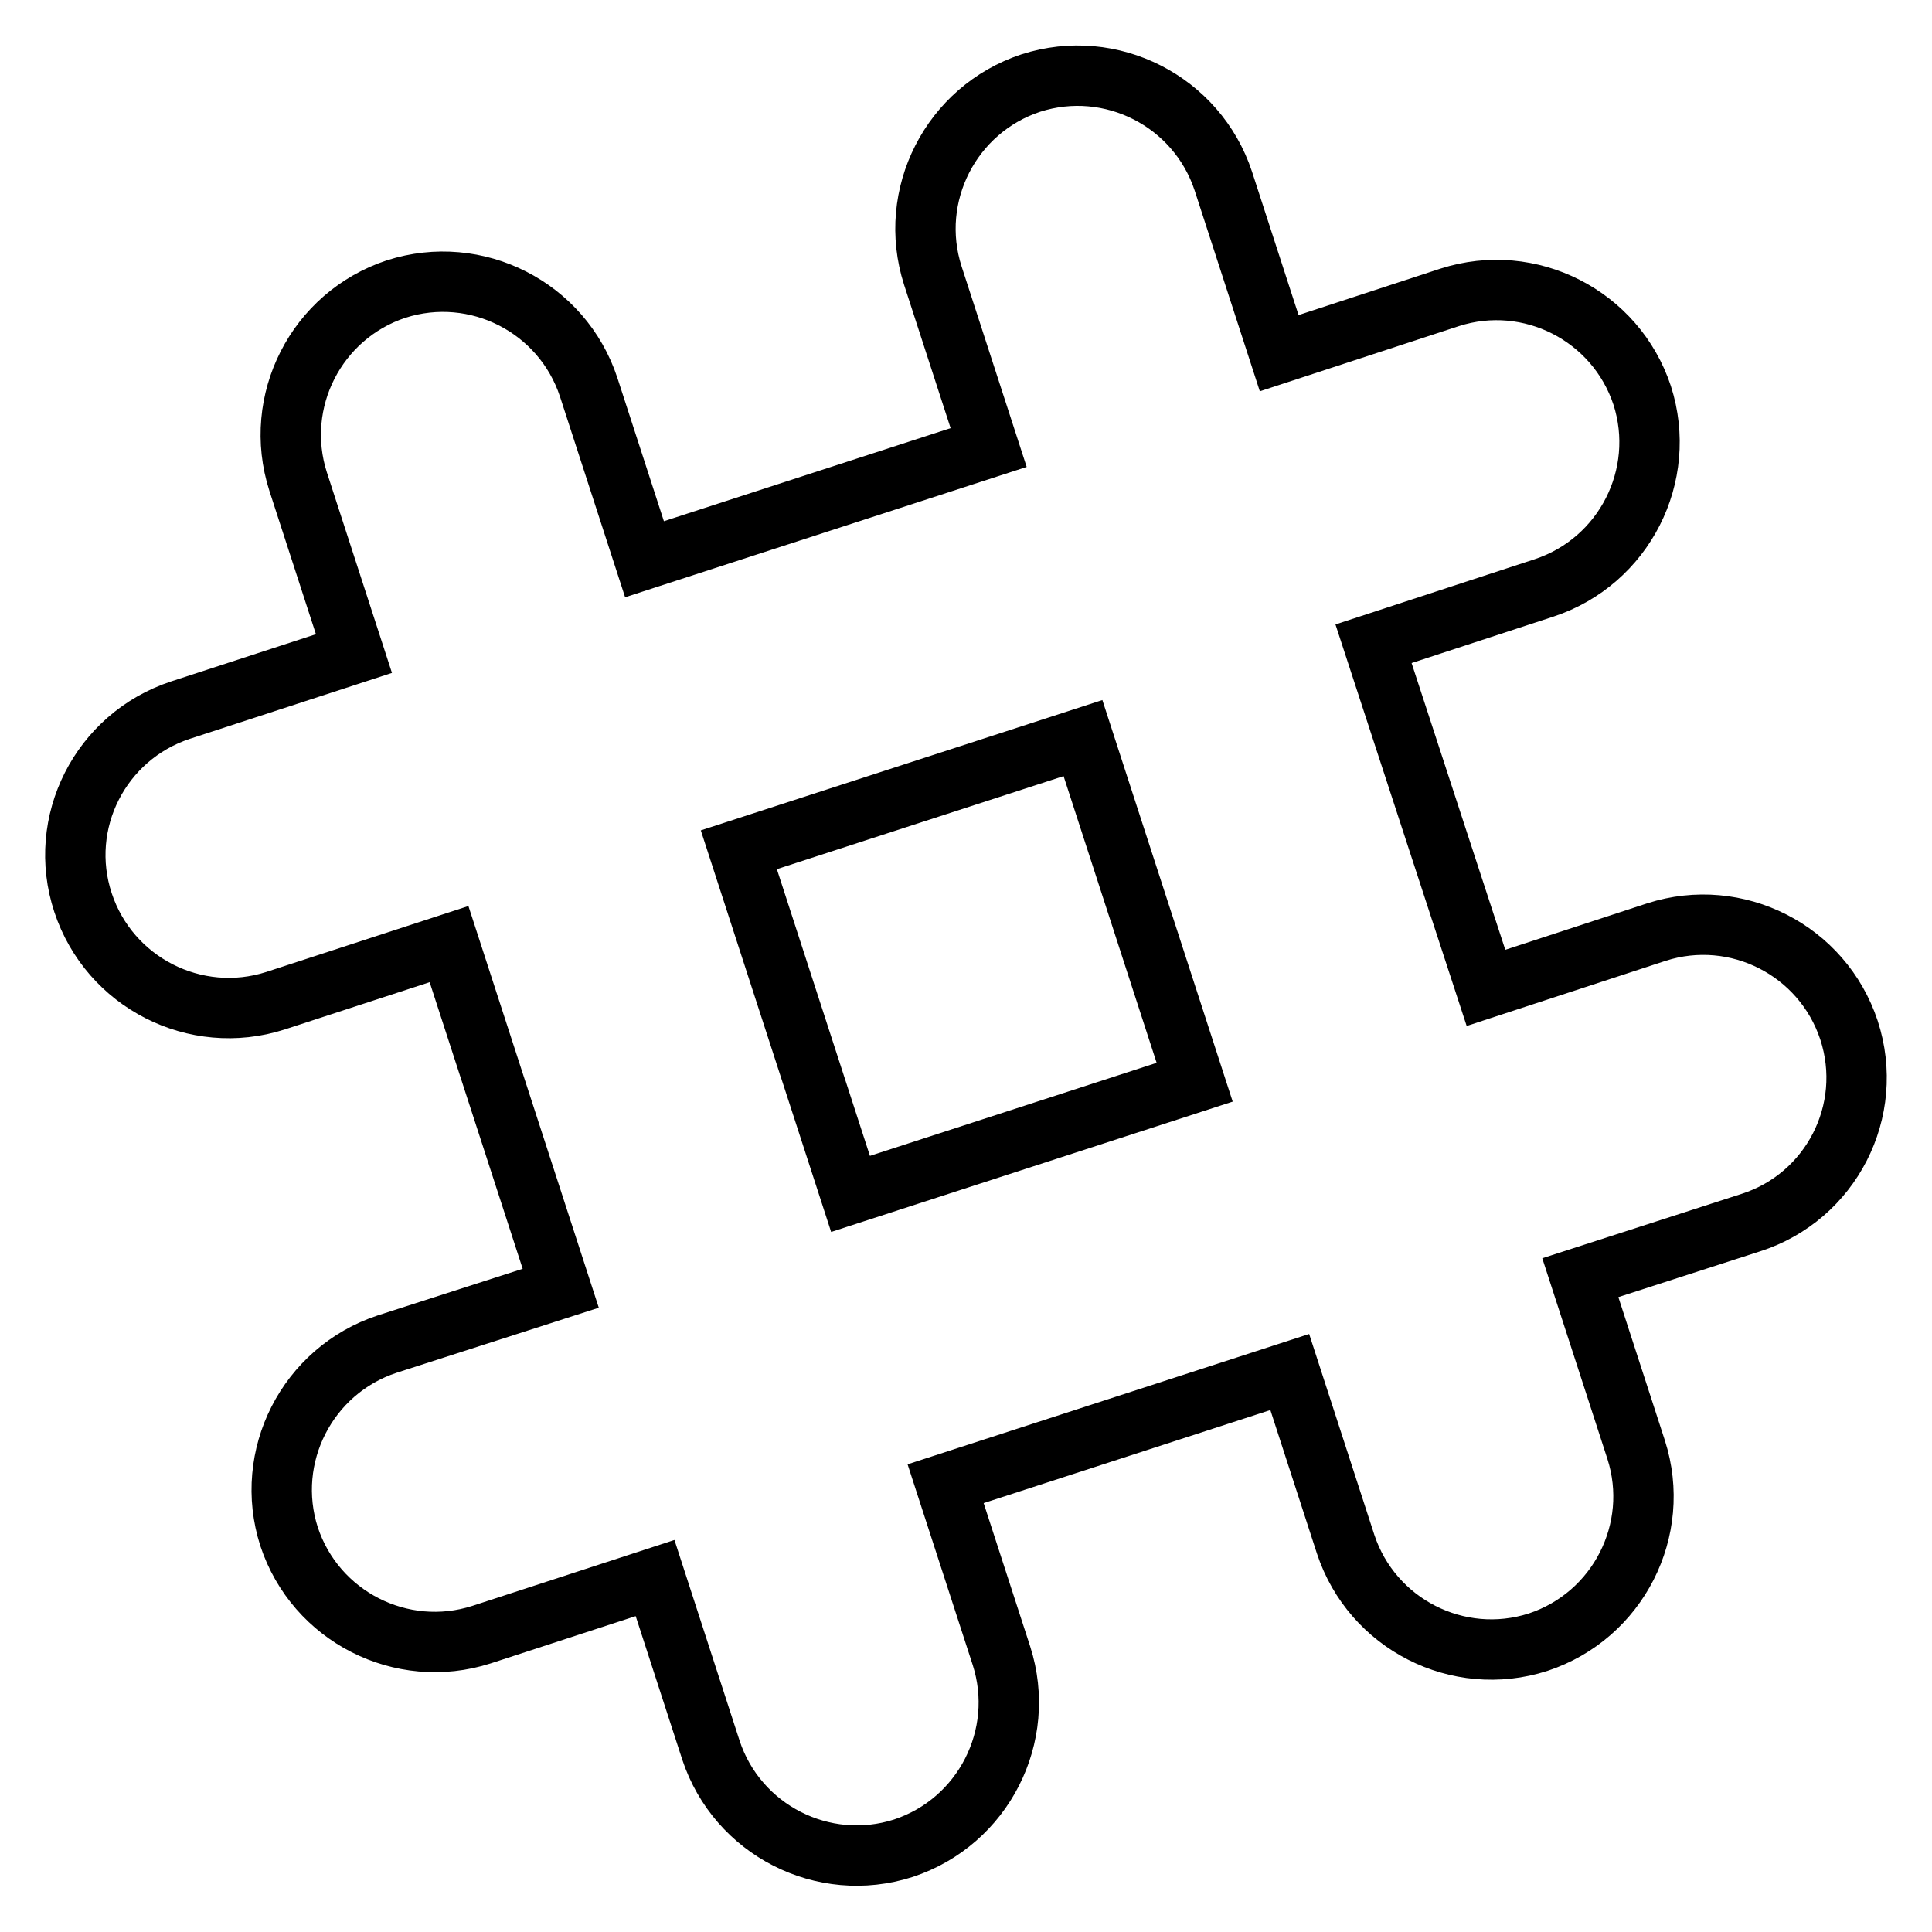
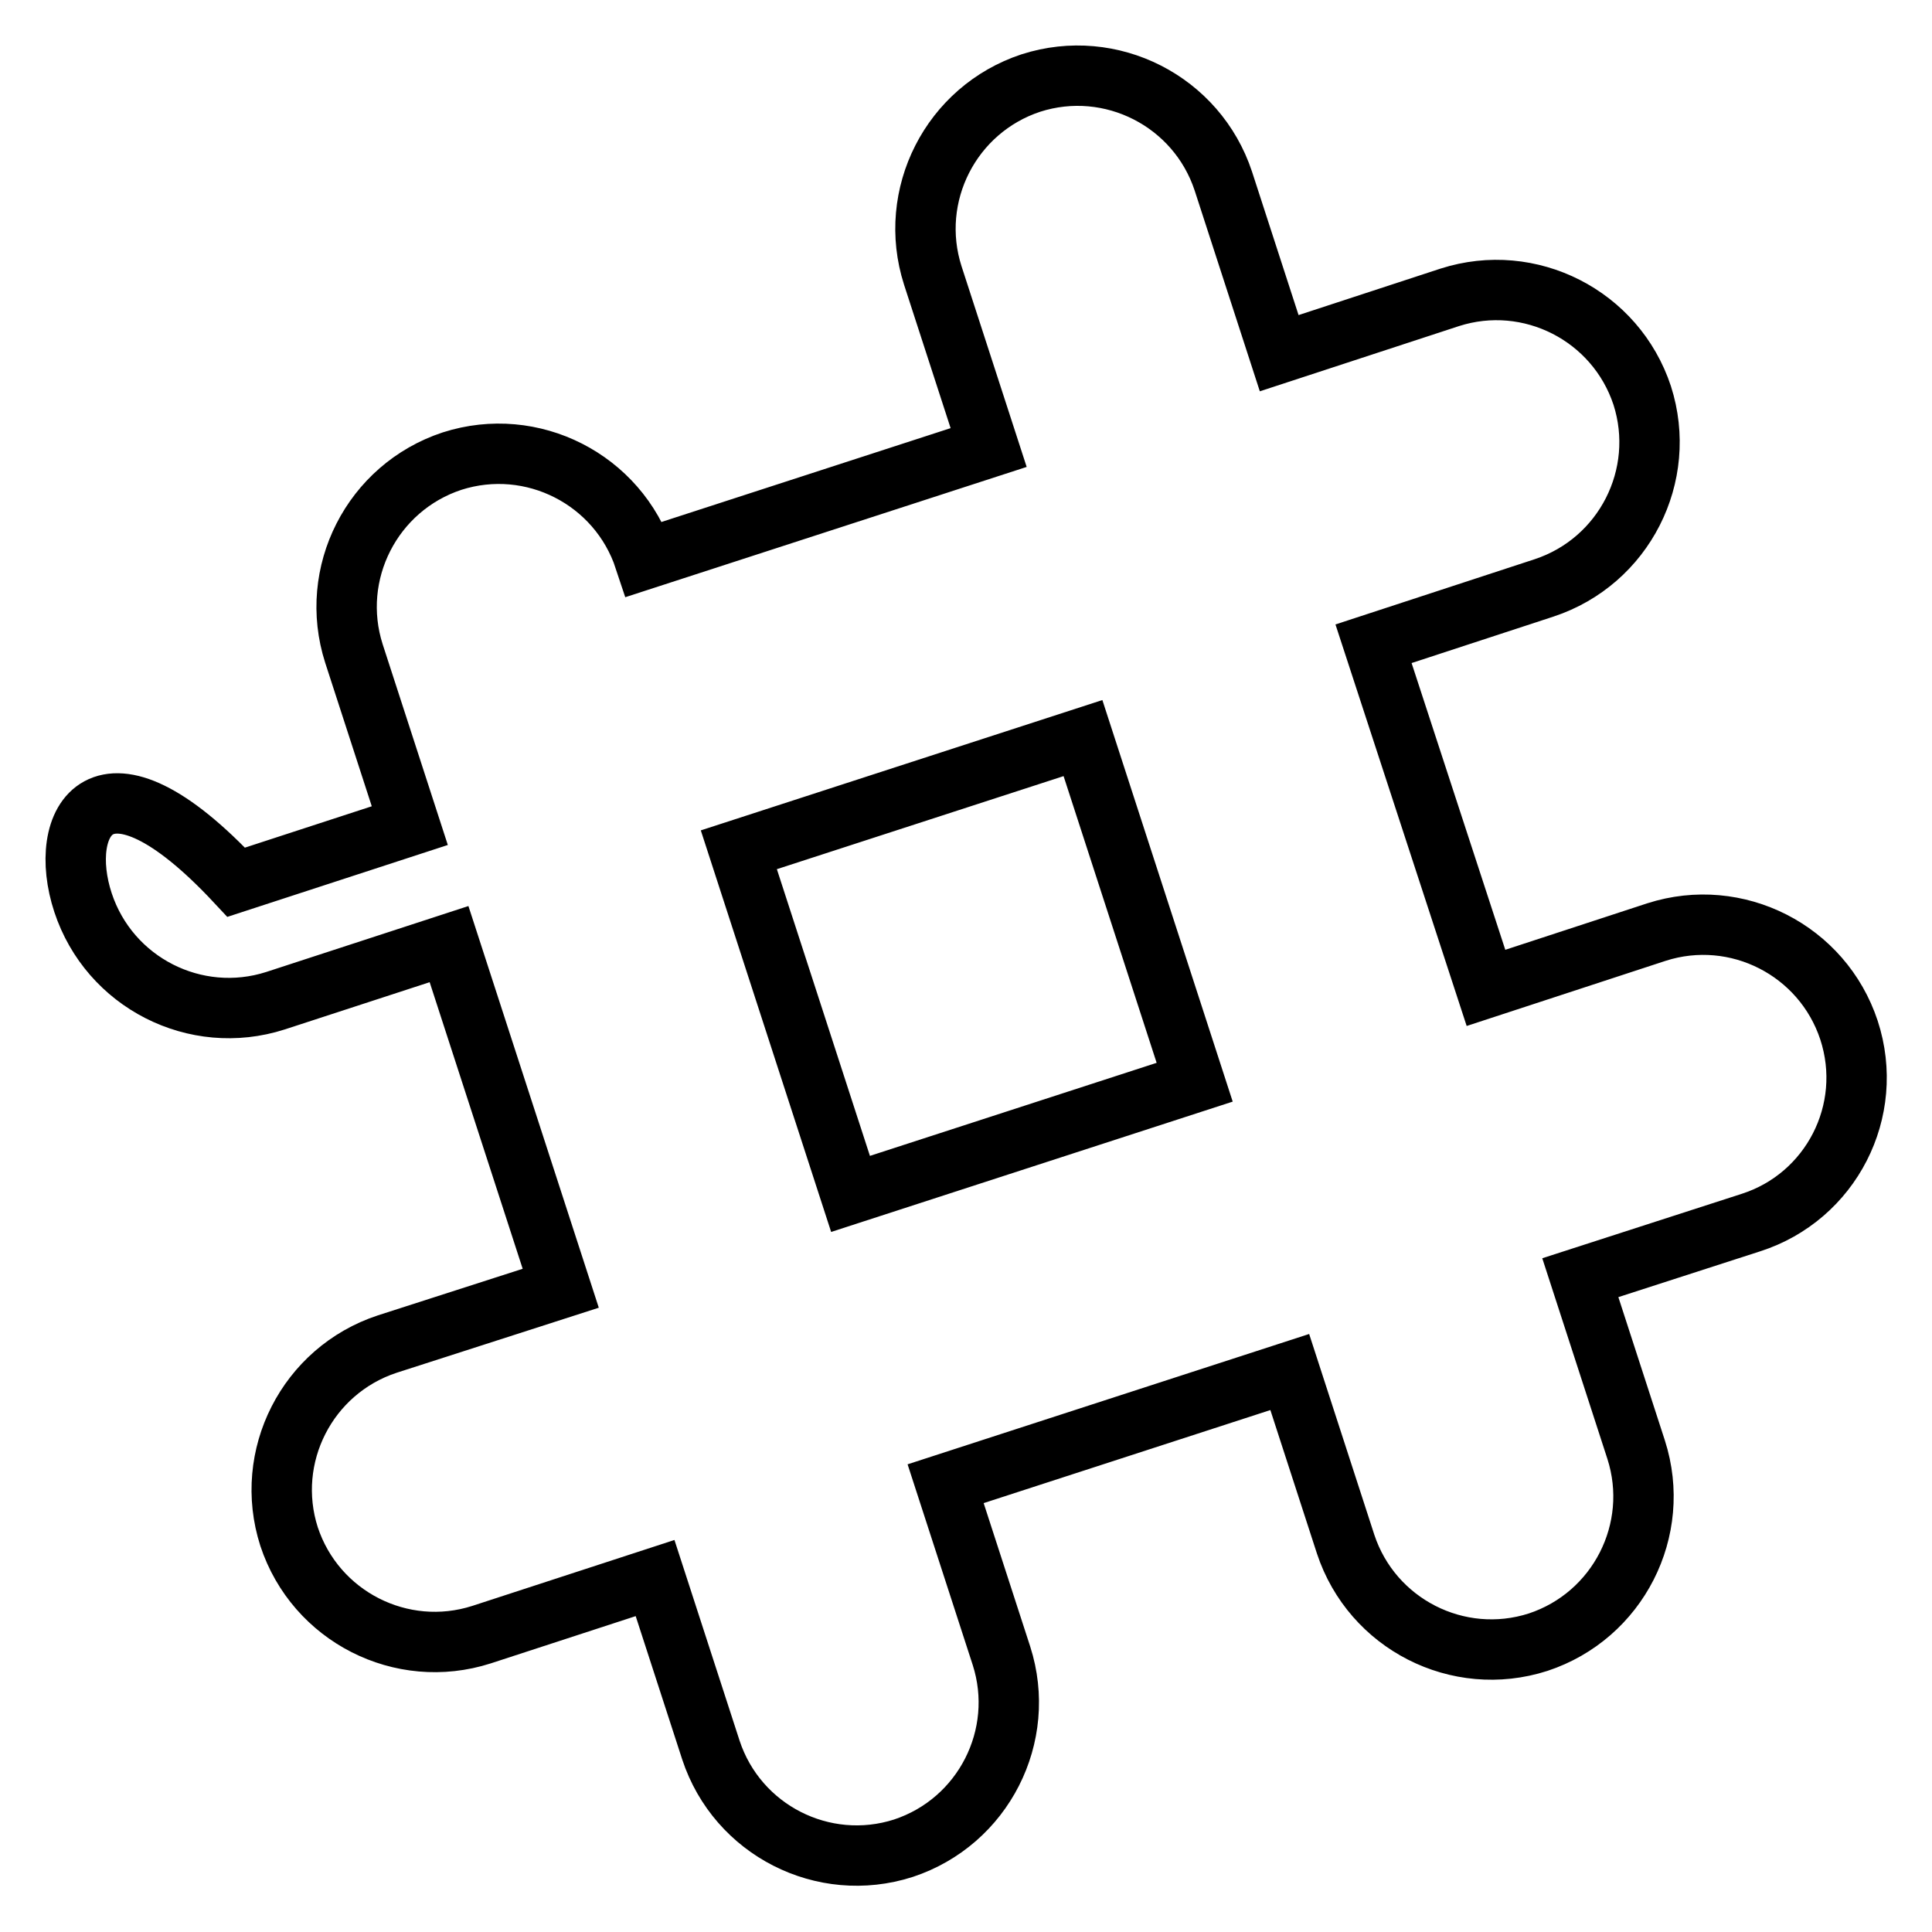
<svg xmlns="http://www.w3.org/2000/svg" version="1.1" x="0px" y="0px" viewBox="0 0 256 256" enable-background="new 0 0 256 256" xml:space="preserve">
  <g>
-     <path stroke-width="8" fill-opacity="0" stroke="#000000" d="M245,136.5c-3.5-10.6-14.9-16.4-25.5-13l-22.6,7.4L182,85.3l22.6-7.4c10.6-3.5,16.4-14.9,13-25.5 c-3.5-10.6-14.9-16.4-25.5-13l-22.6,7.4L162.1,24c-3.5-10.6-14.9-16.4-25.5-13c-10.6,3.5-16.4,14.9-13,25.5l7.4,22.8L85.4,74.1 L78,51.3c-3.5-10.6-14.9-16.4-25.5-13c-10.6,3.5-16.4,14.9-13,25.5l7.4,22.8l-23,7.5C13.3,97.6,7.5,109,11,119.6 c3.5,10.6,14.9,16.4,25.5,13l23-7.5l14.8,45.6l-23,7.4c-10.6,3.5-16.4,14.9-13,25.5c3.5,10.6,14.9,16.4,25.5,13l23-7.5l7.4,22.8 c3.5,10.6,14.9,16.4,25.5,13c10.6-3.5,16.4-14.9,13-25.5l-7.4-22.8l45.6-14.8l7.4,22.8c3.5,10.6,14.9,16.4,25.5,13 c10.6-3.5,16.4-14.9,13-25.5l-7.4-22.8L232,162C242.6,158.6,248.5,147.2,245,136.5L245,136.5z M112.7,158.2l-14.8-45.6l45.6-14.8 l14.8,45.6L112.7,158.2z" />
+     <path stroke-width="8" fill-opacity="0" stroke="#000000" d="M245,136.5c-3.5-10.6-14.9-16.4-25.5-13l-22.6,7.4L182,85.3l22.6-7.4c10.6-3.5,16.4-14.9,13-25.5 c-3.5-10.6-14.9-16.4-25.5-13l-22.6,7.4L162.1,24c-3.5-10.6-14.9-16.4-25.5-13c-10.6,3.5-16.4,14.9-13,25.5l7.4,22.8L85.4,74.1 c-3.5-10.6-14.9-16.4-25.5-13c-10.6,3.5-16.4,14.9-13,25.5l7.4,22.8l-23,7.5C13.3,97.6,7.5,109,11,119.6 c3.5,10.6,14.9,16.4,25.5,13l23-7.5l14.8,45.6l-23,7.4c-10.6,3.5-16.4,14.9-13,25.5c3.5,10.6,14.9,16.4,25.5,13l23-7.5l7.4,22.8 c3.5,10.6,14.9,16.4,25.5,13c10.6-3.5,16.4-14.9,13-25.5l-7.4-22.8l45.6-14.8l7.4,22.8c3.5,10.6,14.9,16.4,25.5,13 c10.6-3.5,16.4-14.9,13-25.5l-7.4-22.8L232,162C242.6,158.6,248.5,147.2,245,136.5L245,136.5z M112.7,158.2l-14.8-45.6l45.6-14.8 l14.8,45.6L112.7,158.2z" />
  </g>
</svg>